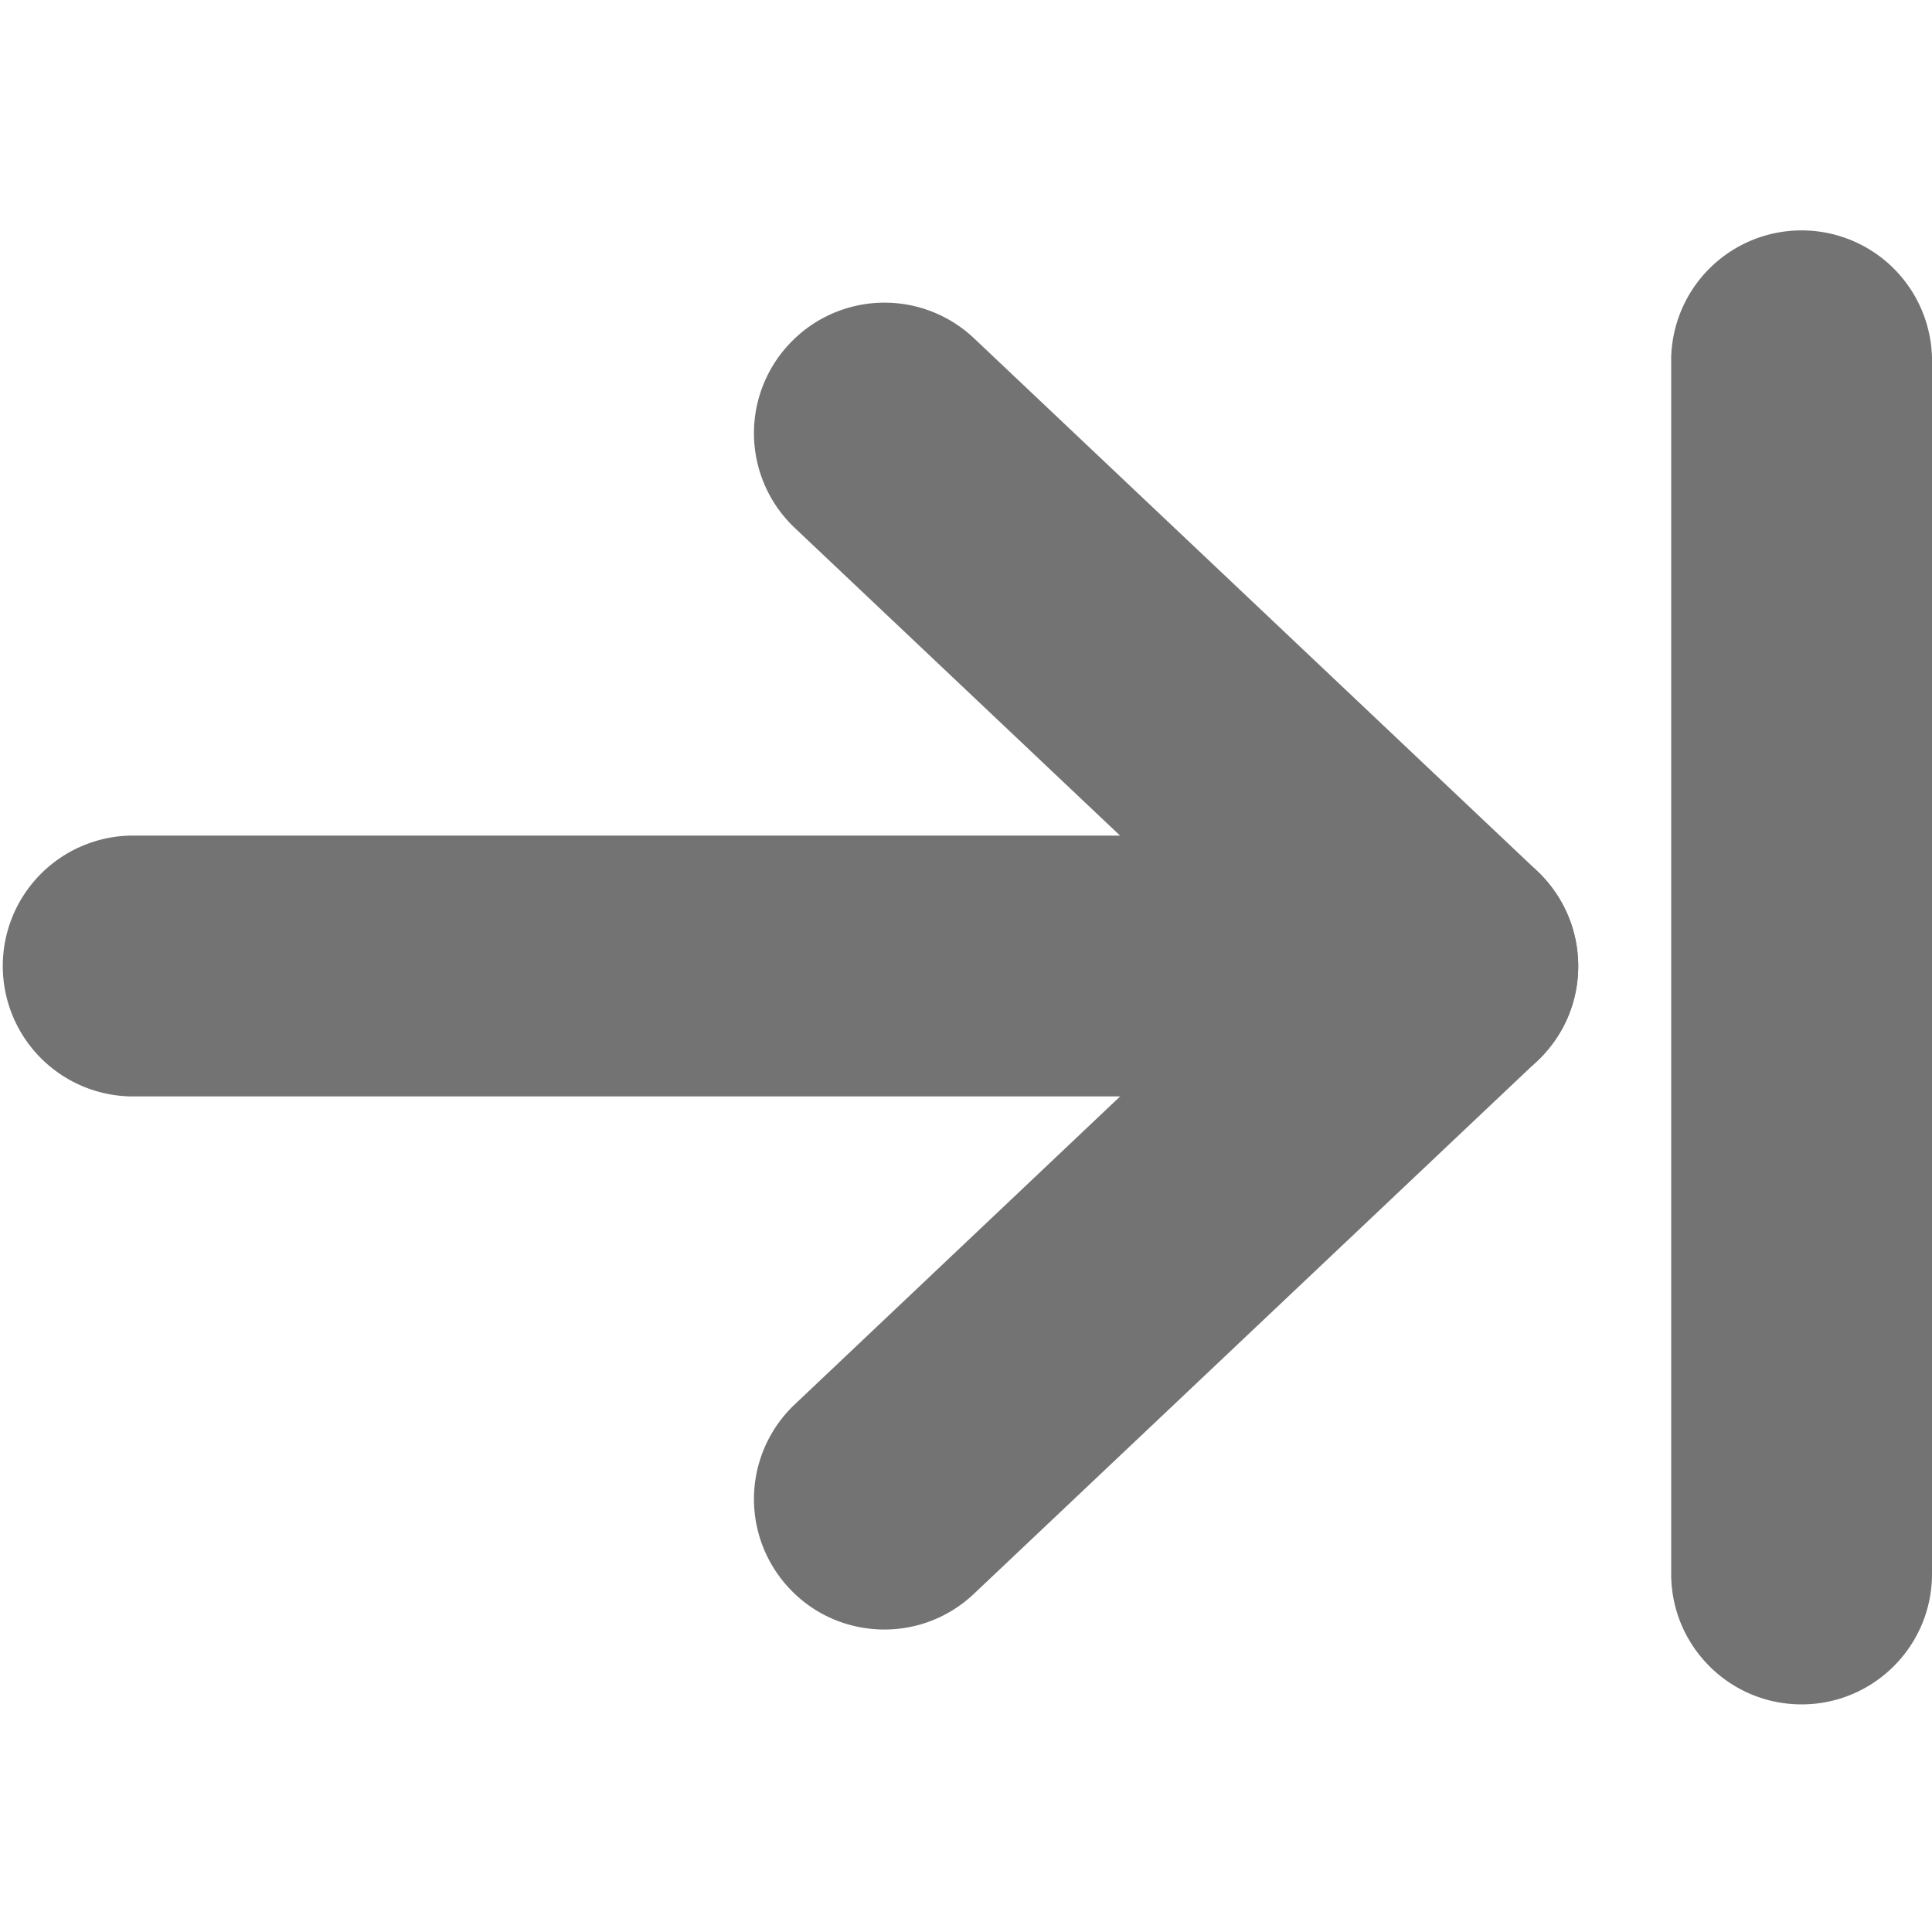
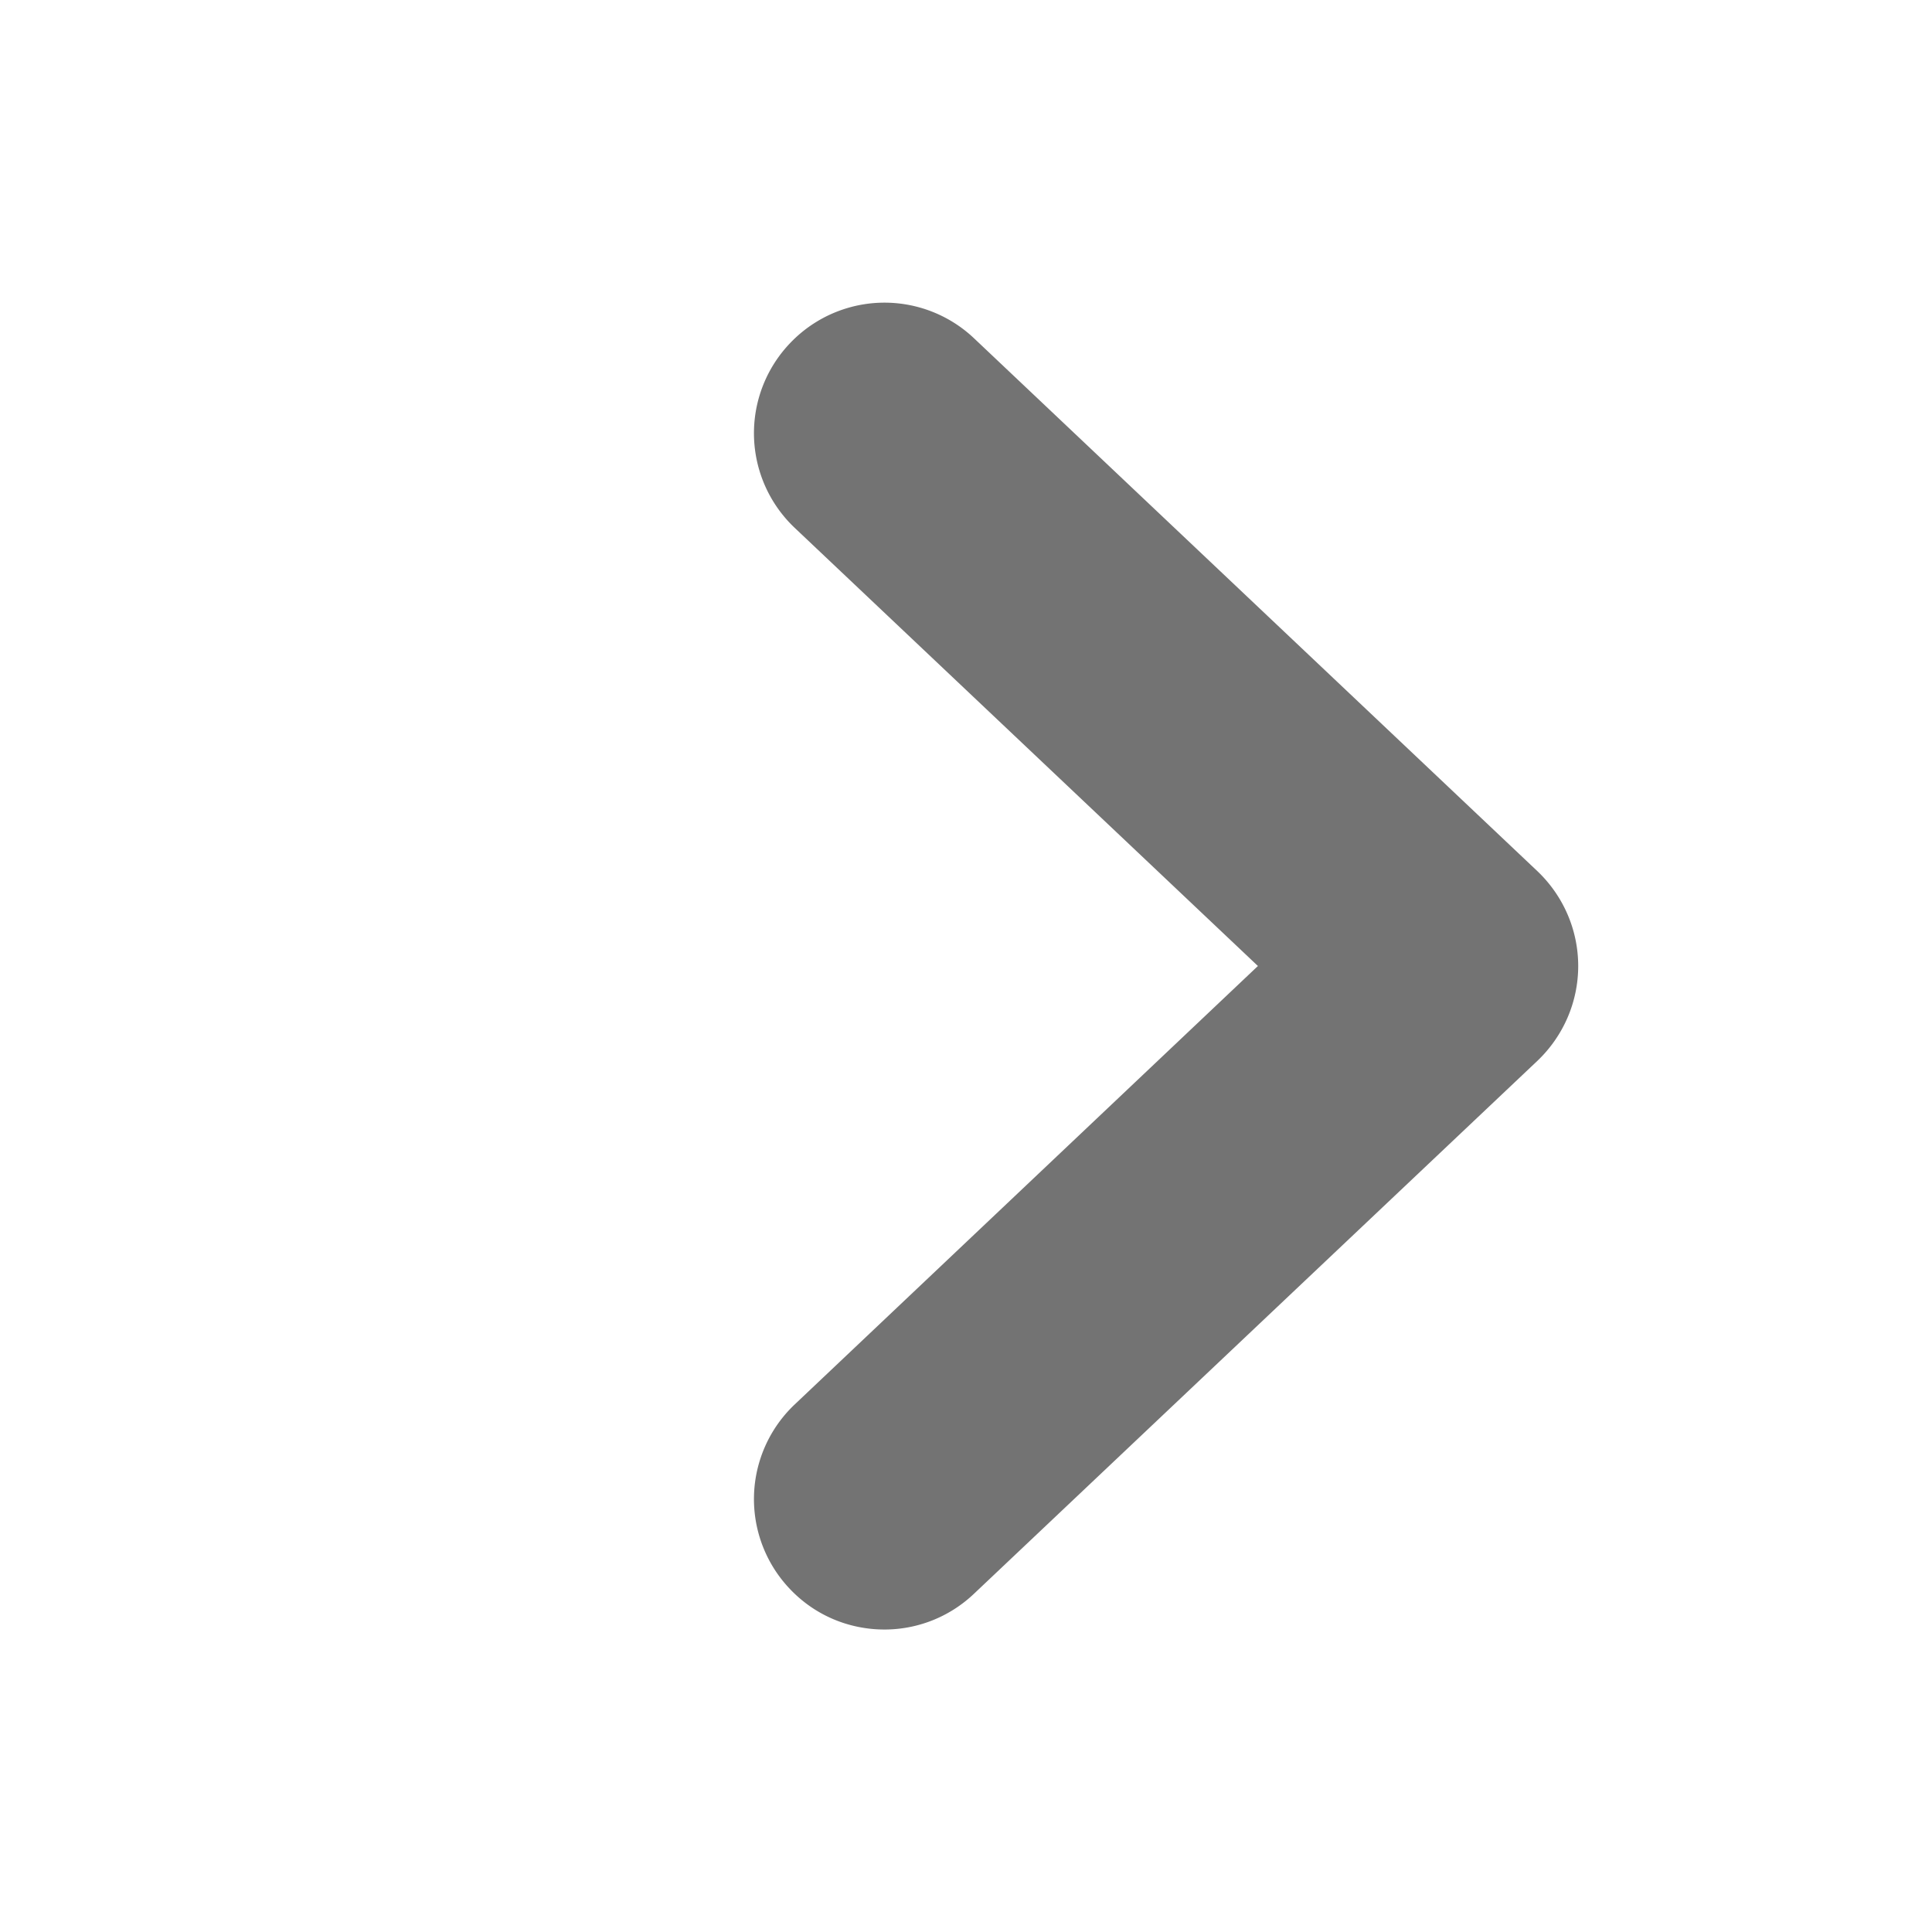
<svg xmlns="http://www.w3.org/2000/svg" version="1.1" width="512" height="512" x="0" y="0" viewBox="0 0 64 64" style="enable-background:new 0 0 512 512" xml:space="preserve" class="">
  <g>
    <path fill="#737373" d="M29.3 53.98c-1.15 0-2.29-.45-3.14-1.35a4.317 4.317 0 0 1 .17-6.11L41.67 32 26.33 17.49a4.317 4.317 0 0 1-.17-6.11 4.317 4.317 0 0 1 6.11-.17l18.66 17.65c.86.82 1.35 1.95 1.35 3.14s-.49 2.32-1.35 3.14L32.27 52.79c-.83.79-1.9 1.19-2.97 1.19z" opacity="1" data-original="#010101" class="" />
-     <path fill="#737373" d="M47.96 36.32H4.32a4.321 4.321 0 0 1 0-8.64h43.64c2.39 0 4.32 1.94 4.32 4.32.01 2.39-1.93 4.32-4.32 4.32zM59.68 56.46c-2.39 0-4.32-1.94-4.32-4.32V11.86a4.321 4.321 0 0 1 8.64 0v40.28c0 2.39-1.94 4.32-4.32 4.32z" opacity="1" data-original="#010101" class="" />
  </g>
</svg>